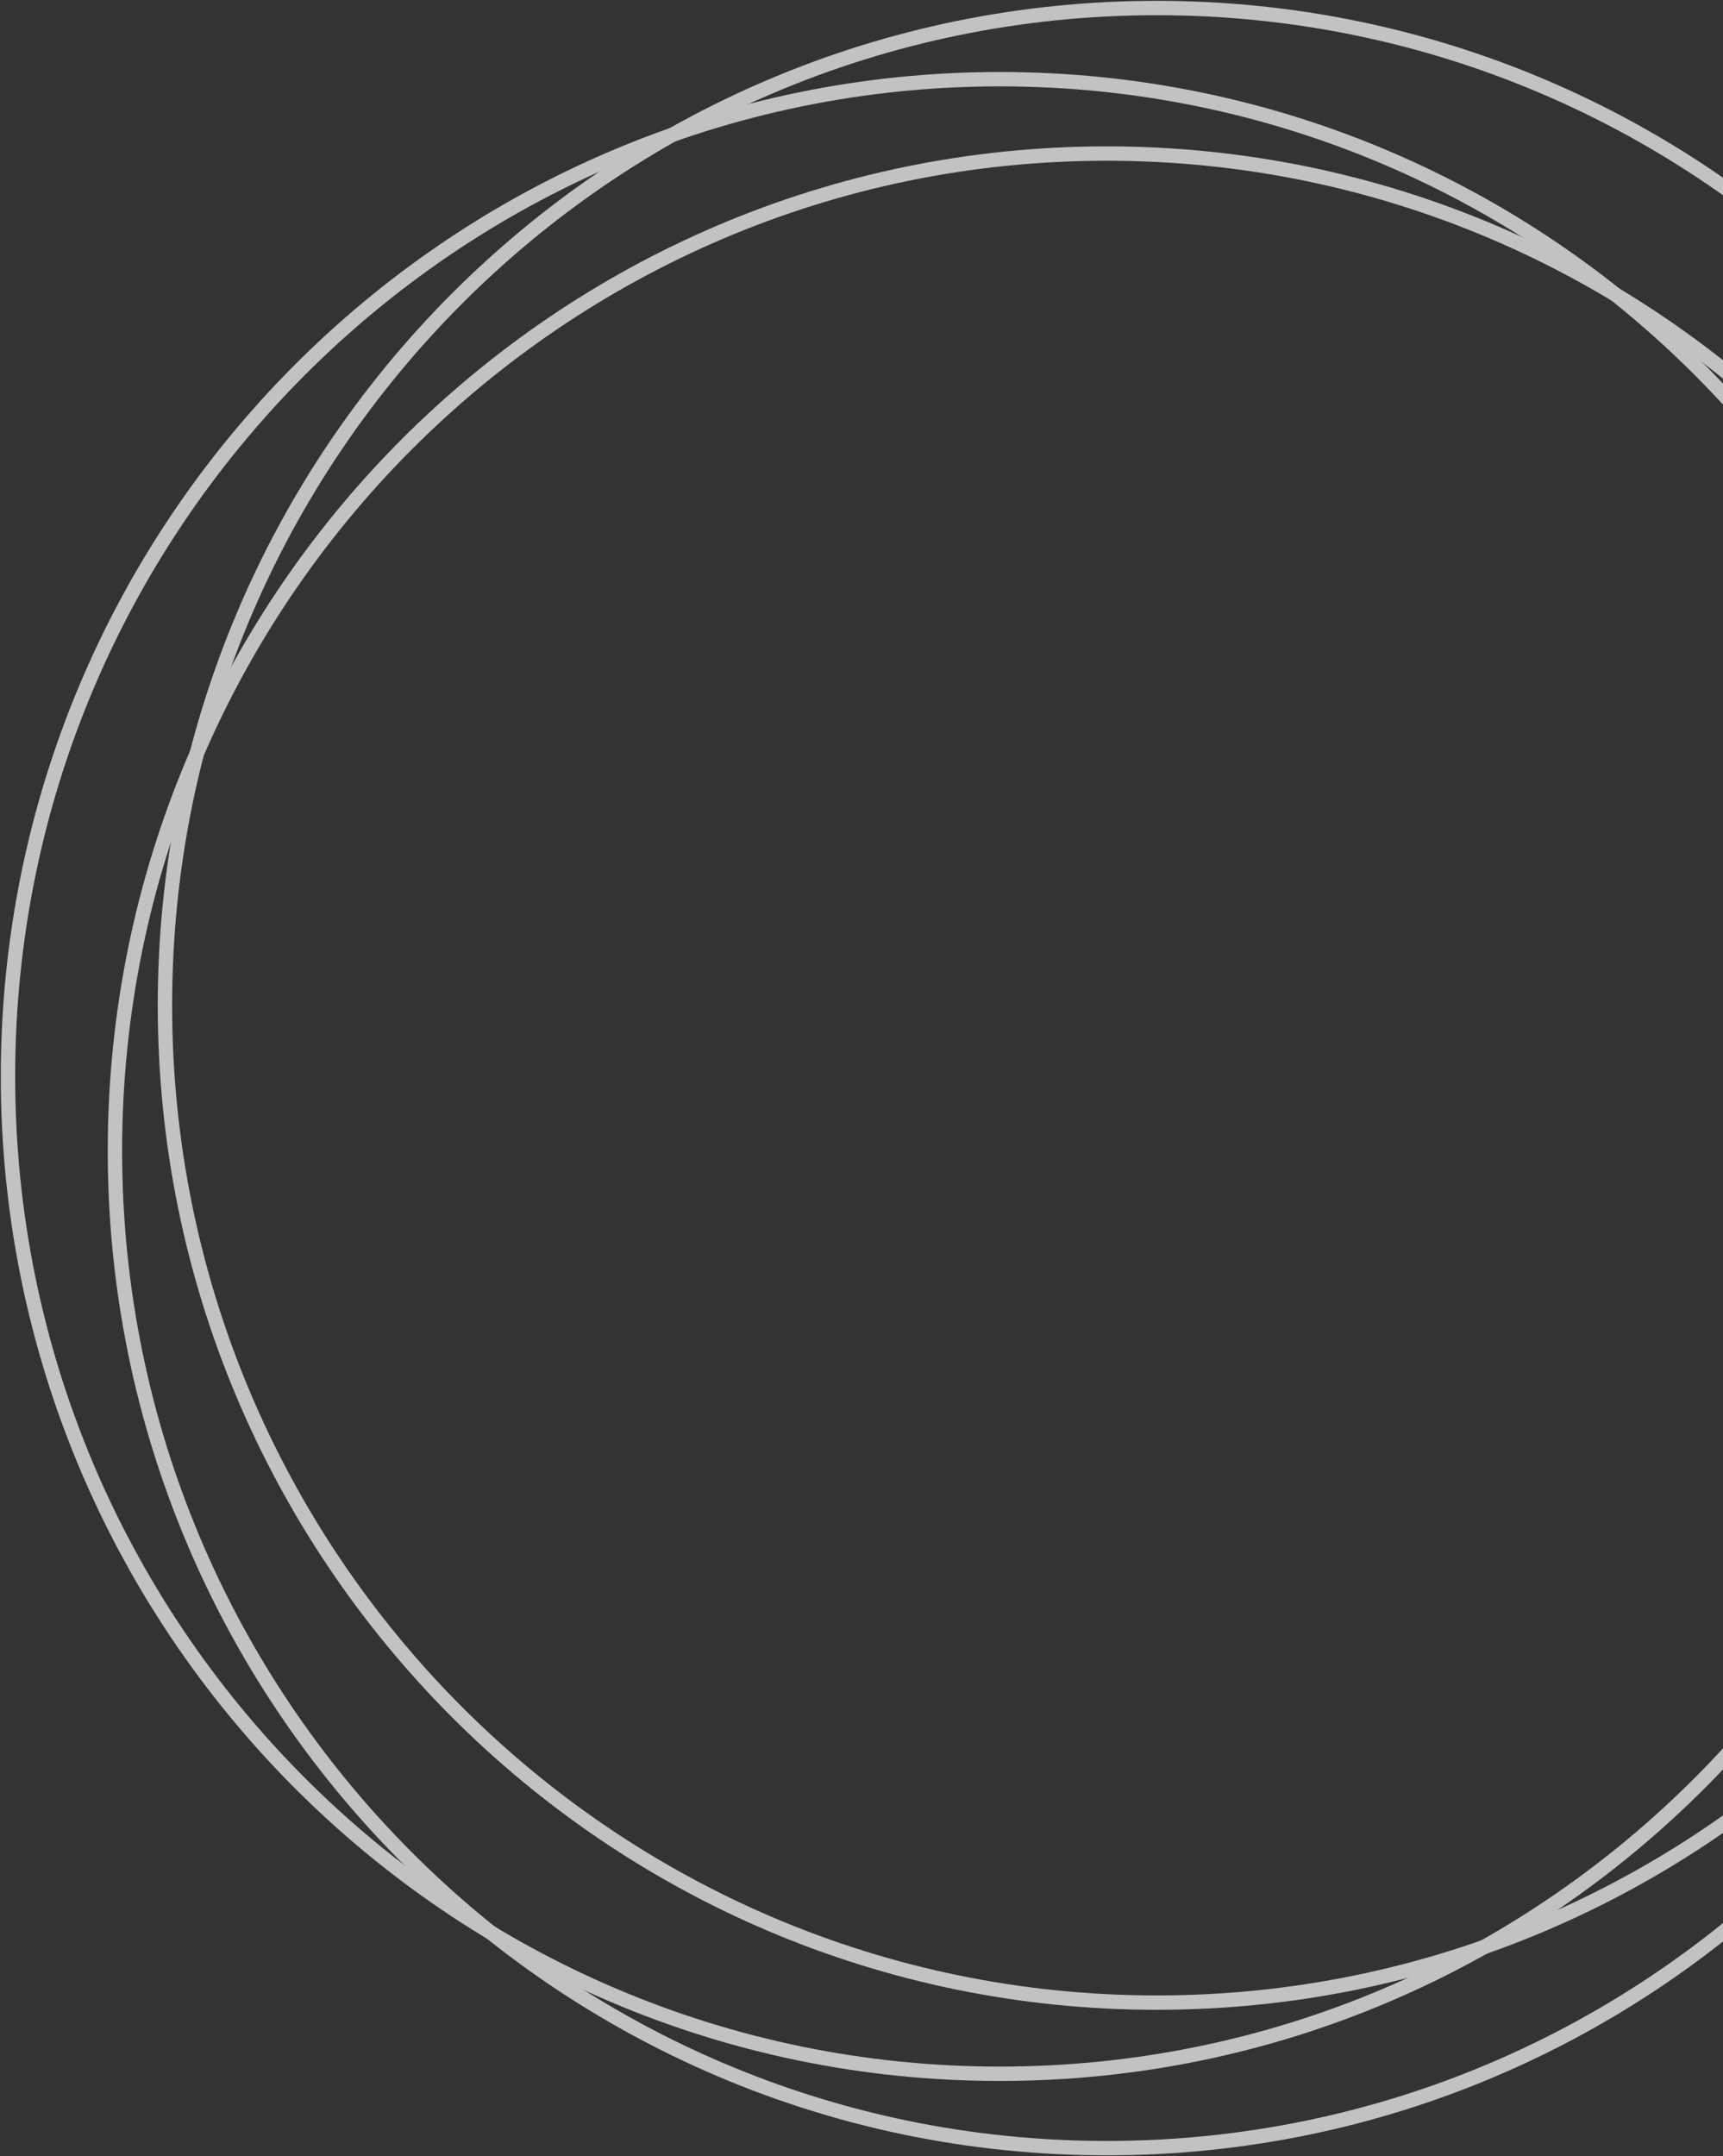
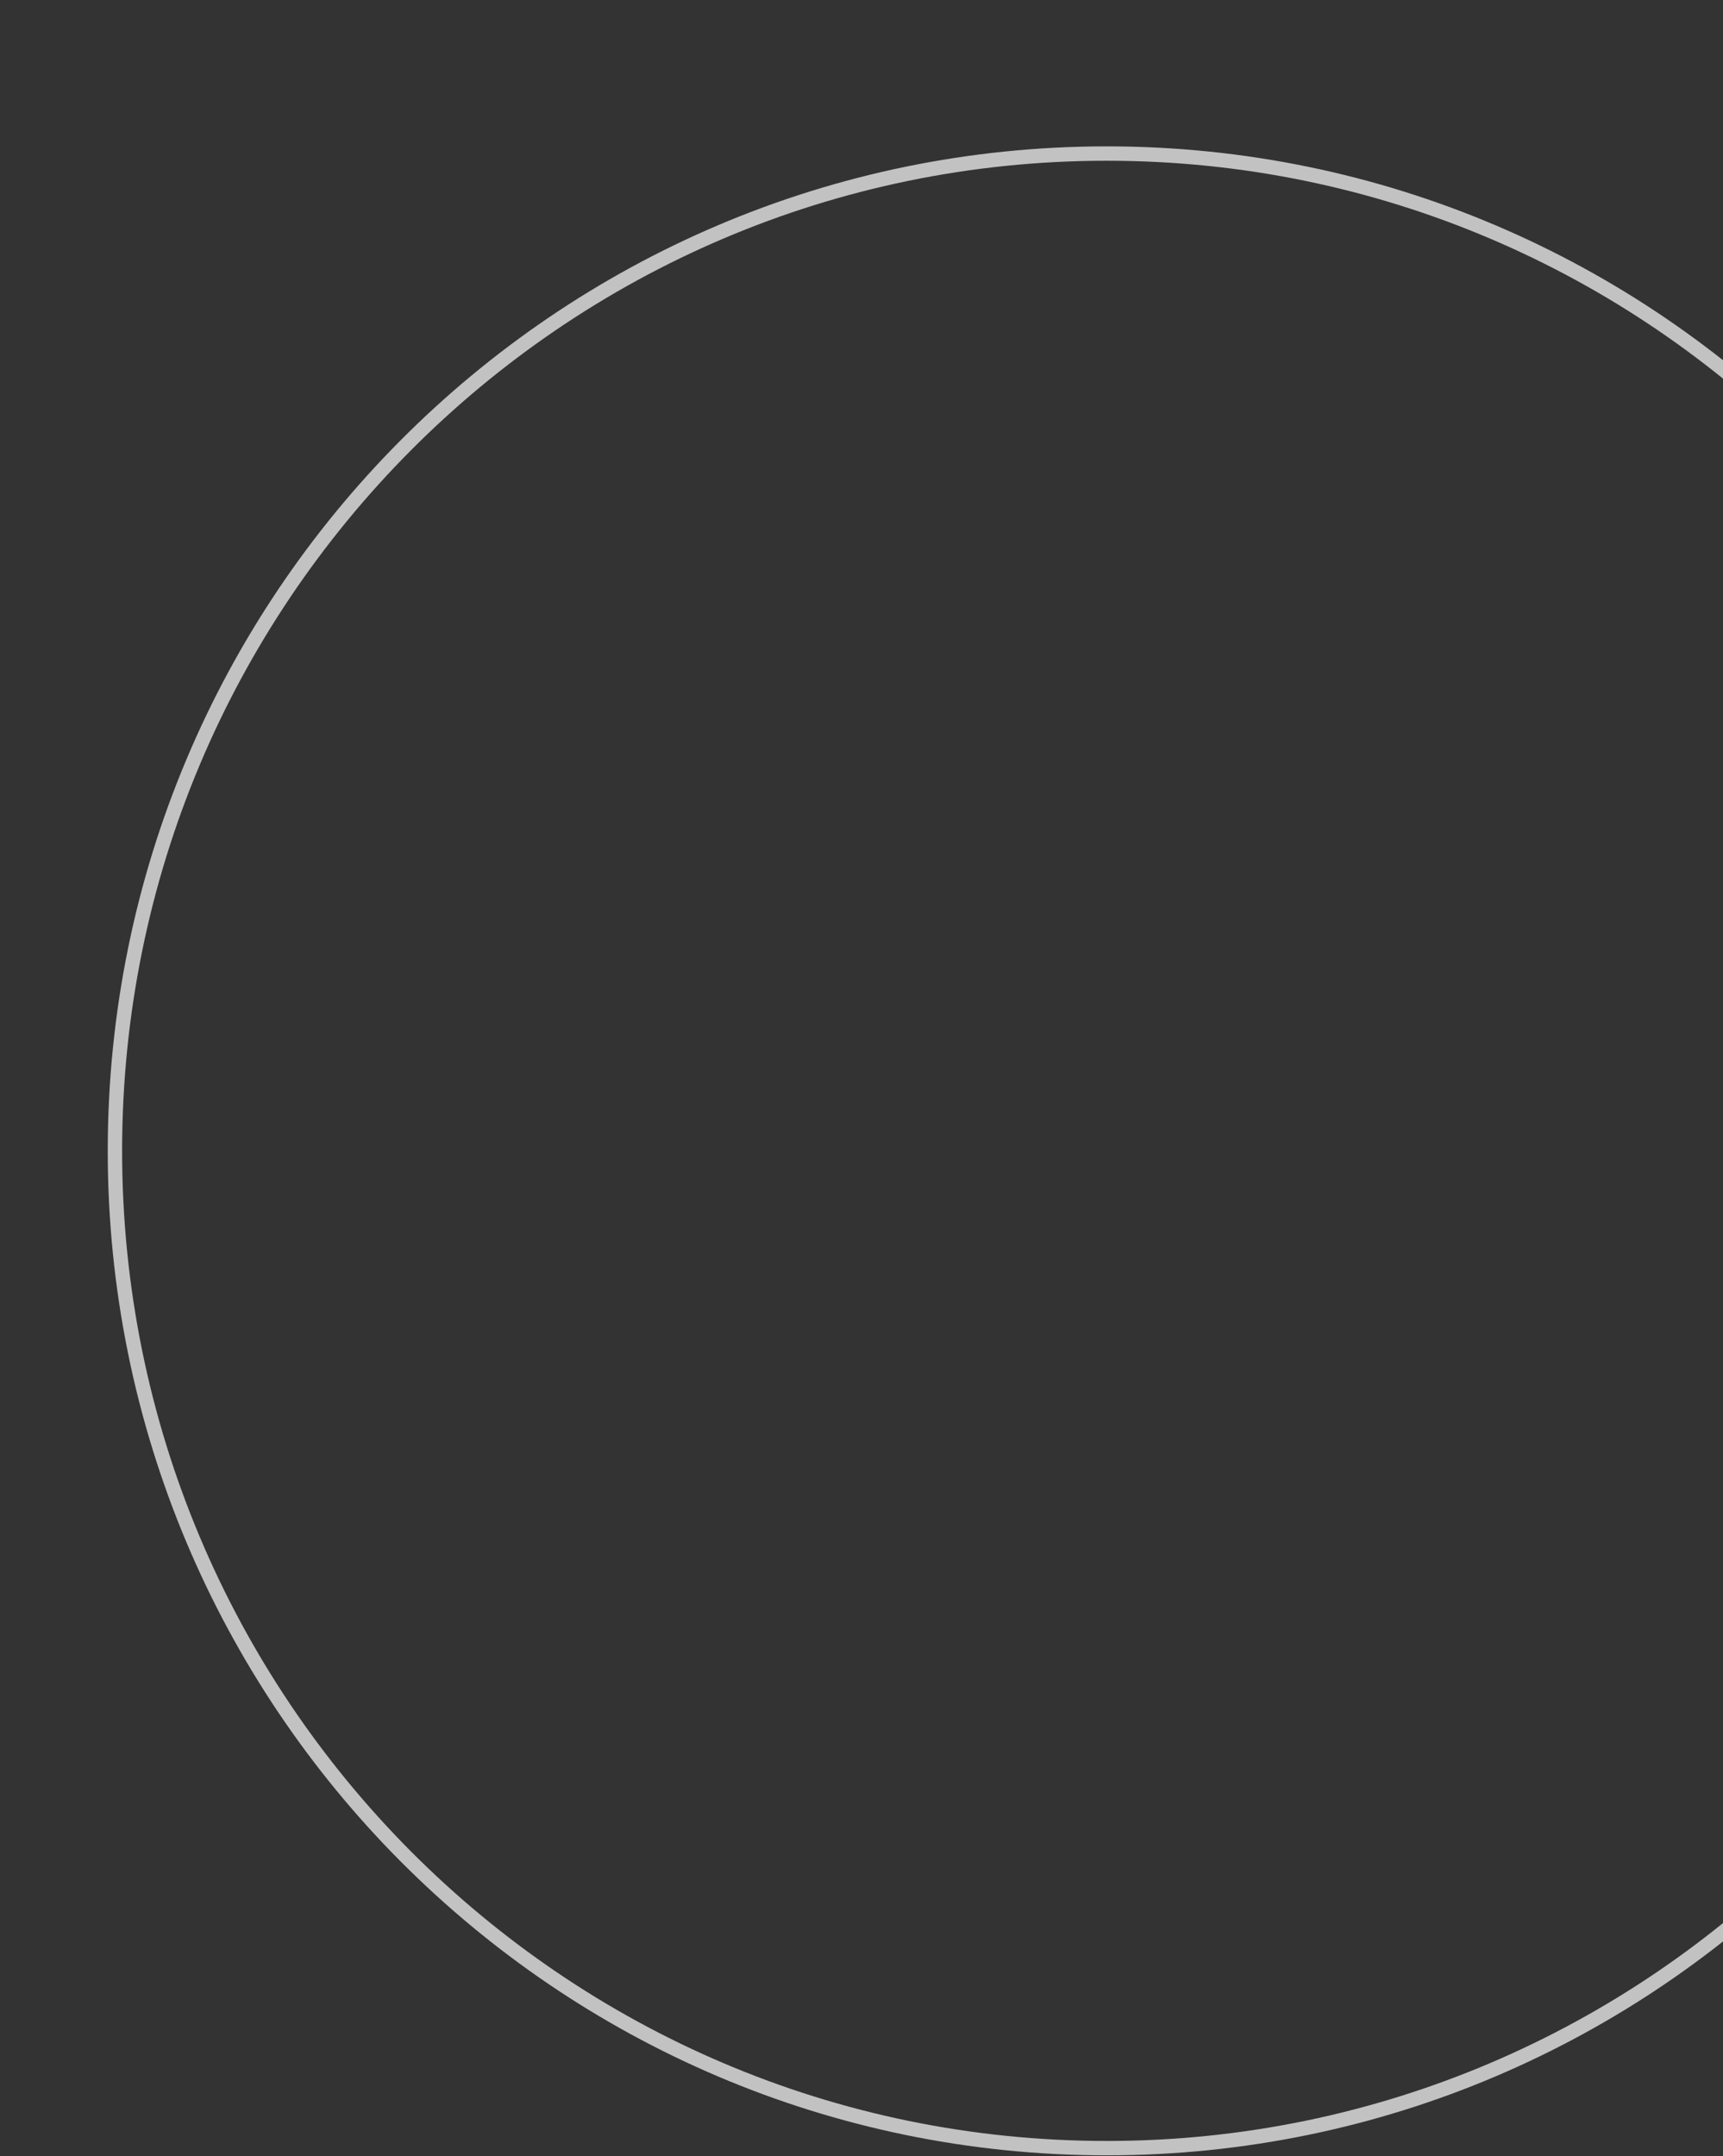
<svg xmlns="http://www.w3.org/2000/svg" width="959" height="1200" viewBox="0 0 959 1200" fill="none">
  <rect x="0" y="0" width="959" height="1200" fill="#333333" stroke="none" />
  <g opacity="0.7">
-     <path d="M643.83 1114.54C948.704 1114.54 1195.85 866.042 1195.85 559.503C1195.85 252.965 948.704 4.466 643.83 4.466C338.956 4.466 91.806 252.965 91.806 559.503C91.806 866.042 338.956 1114.54 643.83 1114.54Z" stroke="white" stroke-width="8" stroke-miterlimit="10" />
    <path d="M615.992 1195.53C920.866 1195.53 1168.02 947.035 1168.02 640.497C1168.02 333.958 920.866 85.459 615.992 85.459C311.118 85.459 63.968 333.958 63.968 640.497C63.968 947.035 311.118 1195.53 615.992 1195.53Z" stroke="white" stroke-width="8" stroke-miterlimit="10" />
-     <path d="M556.466 1154.14C861.34 1154.14 1108.49 905.645 1108.49 599.106C1108.49 292.567 861.34 44.069 556.466 44.069C251.592 44.069 4.442 292.567 4.442 599.106C4.442 905.645 251.592 1154.14 556.466 1154.14Z" stroke="white" stroke-width="8" stroke-miterlimit="10" />
  </g>
</svg>